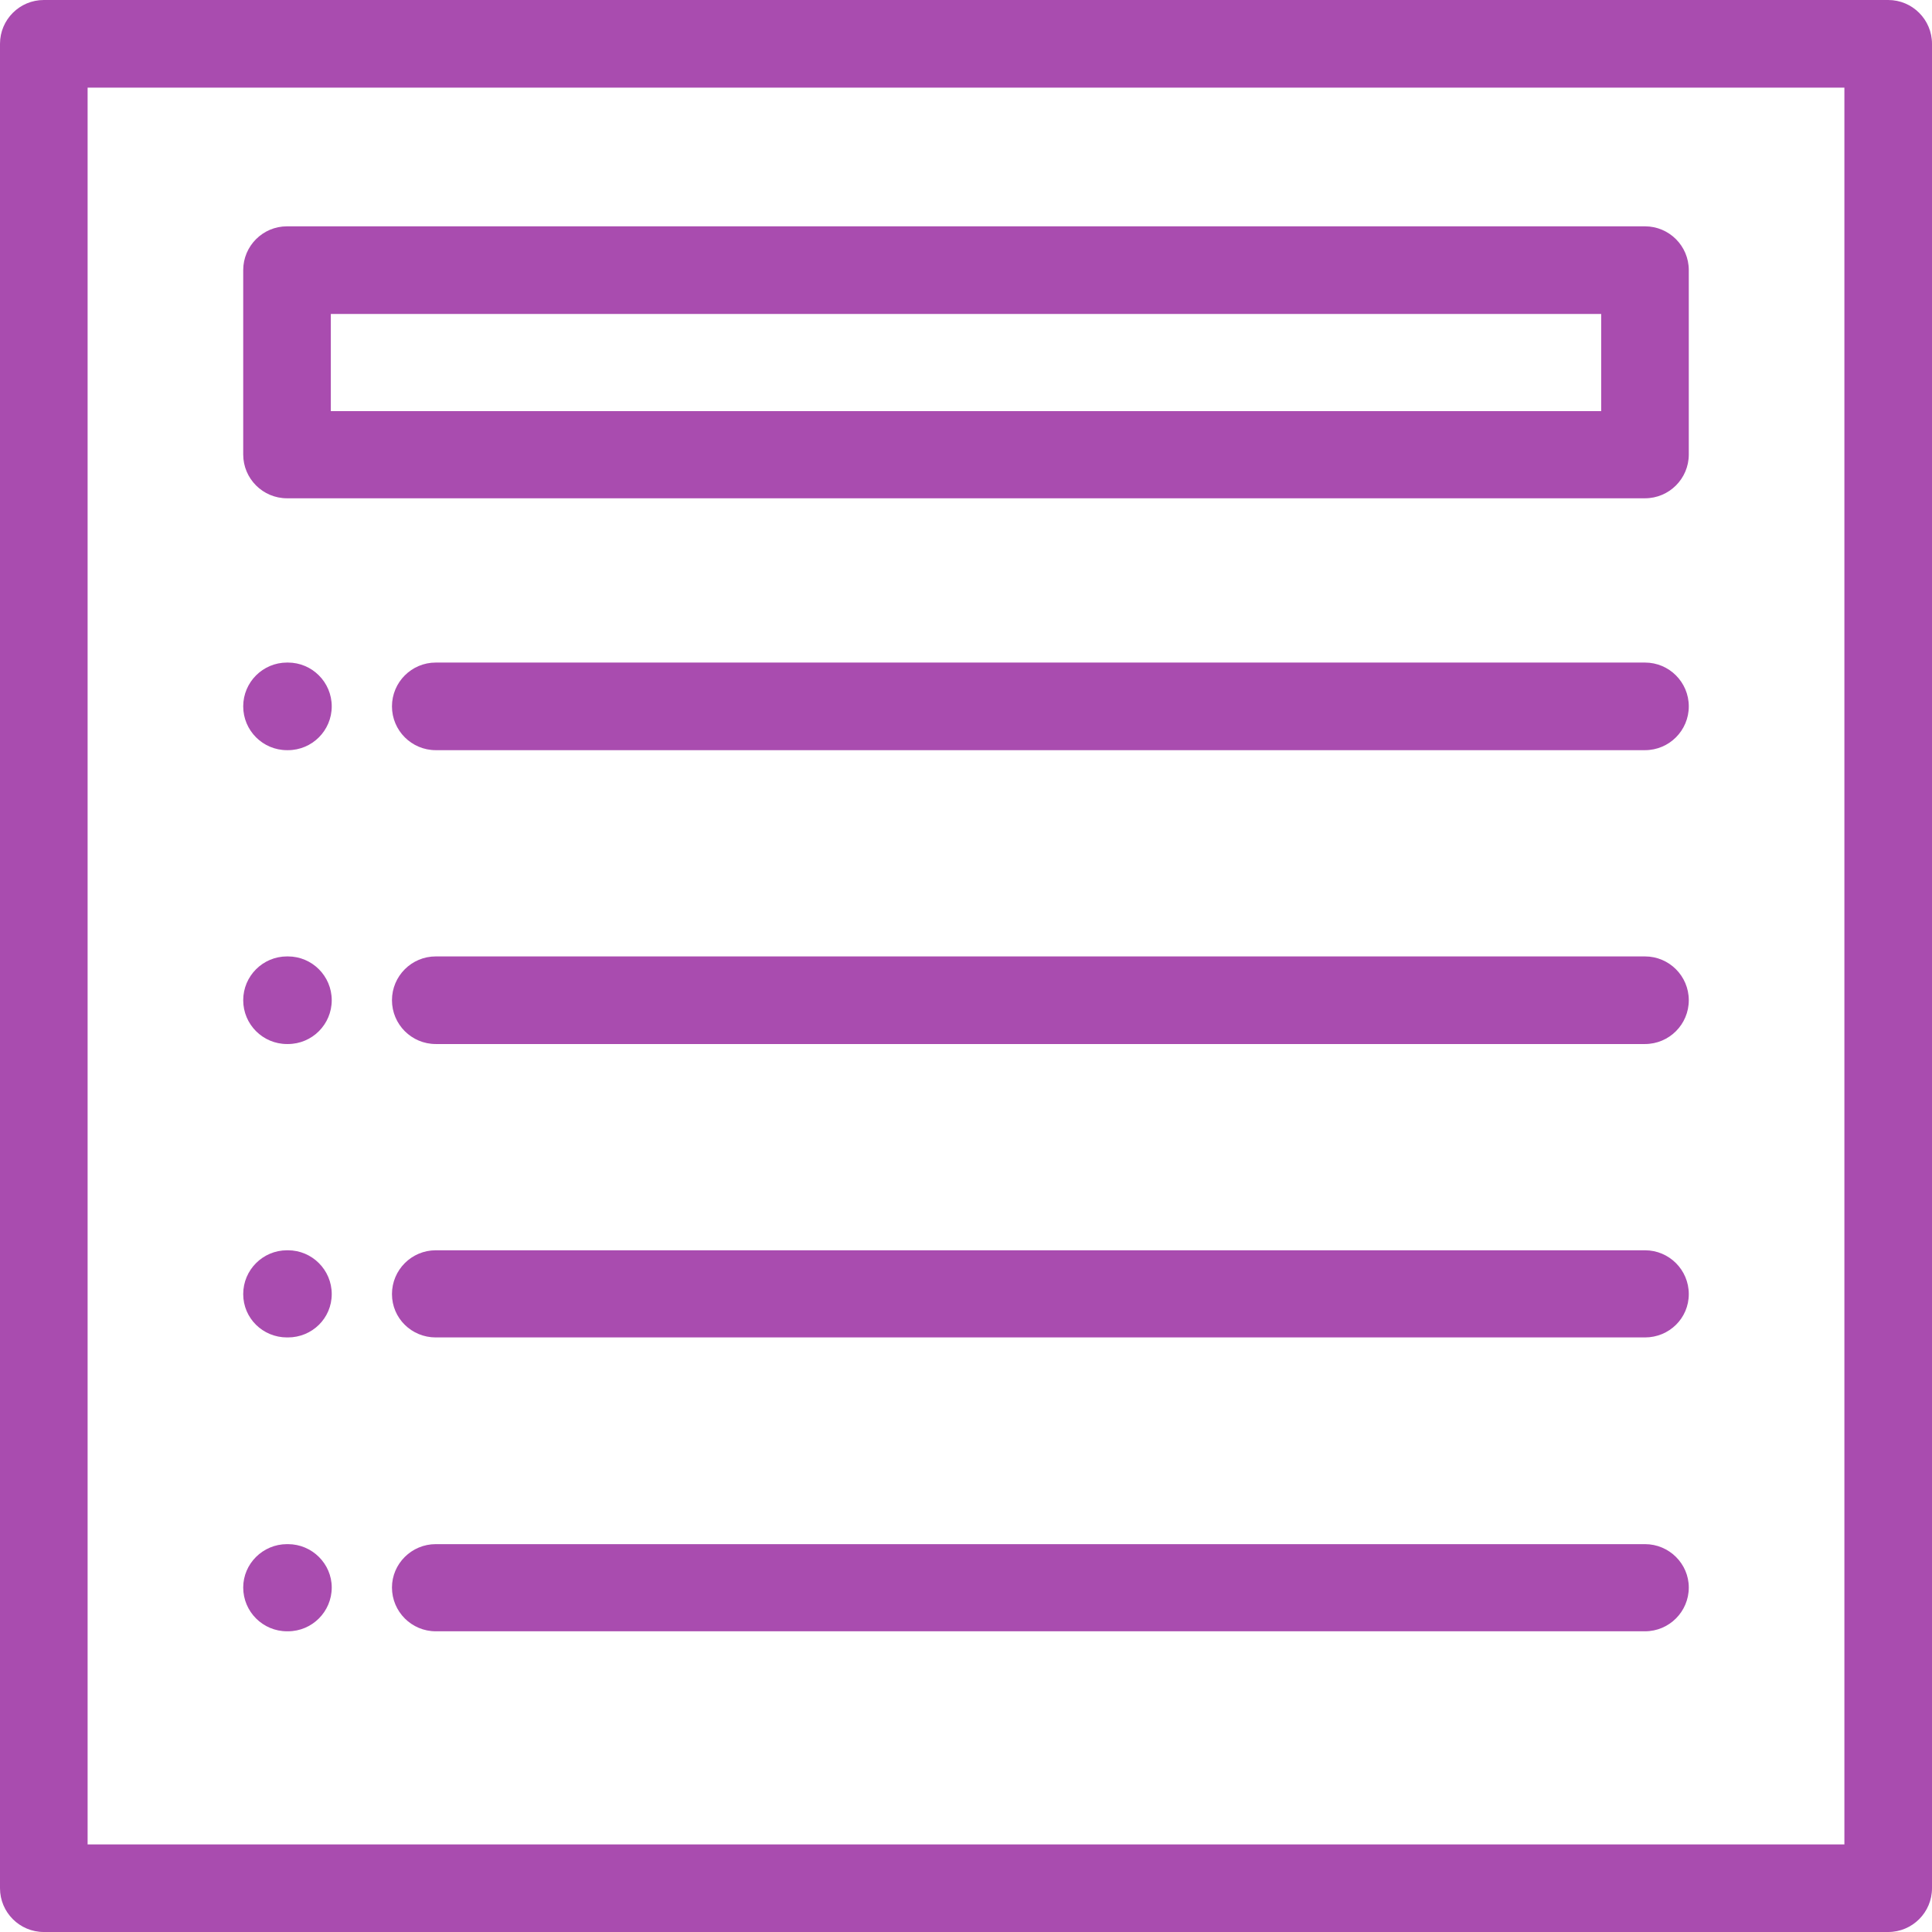
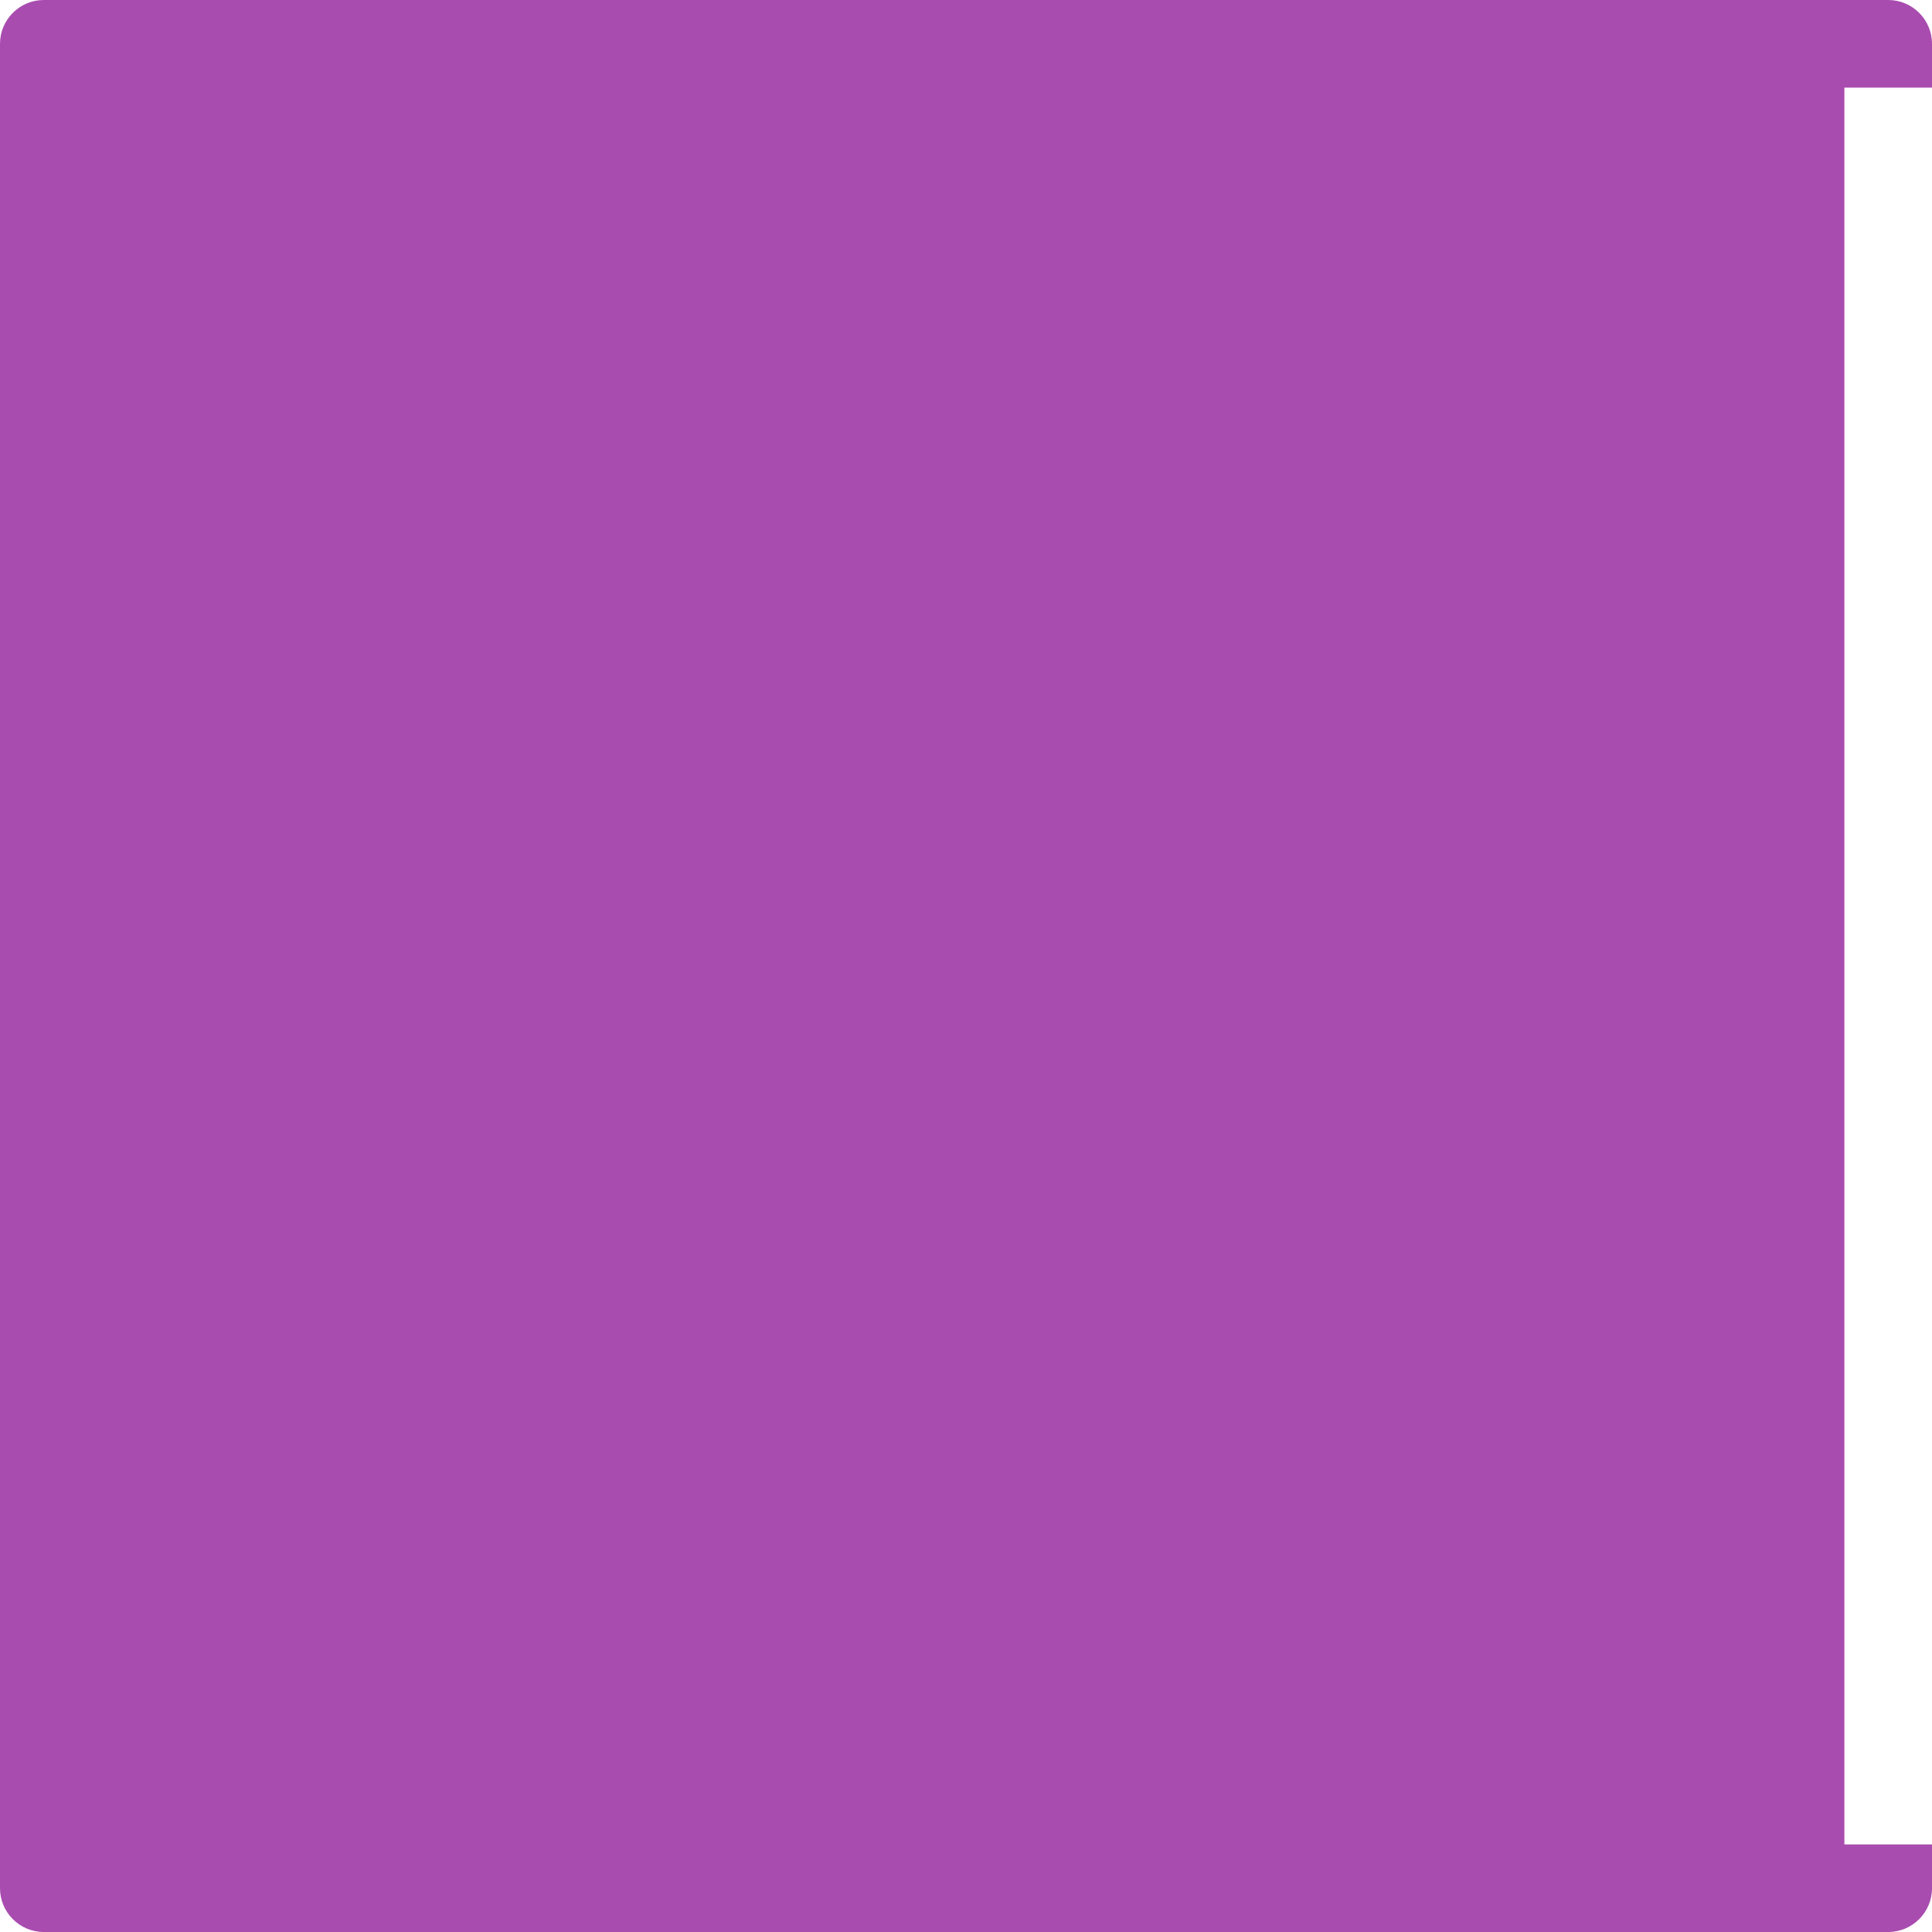
<svg xmlns="http://www.w3.org/2000/svg" xmlns:xlink="http://www.w3.org/1999/xlink" clip-rule="evenodd" fill="#000000" fill-rule="evenodd" height="4234" image-rendering="optimizeQuality" preserveAspectRatio="xMidYMid meet" shape-rendering="geometricPrecision" text-rendering="geometricPrecision" version="1" viewBox="2455.0 2455.0 4234.0 4234.0" width="4234" zoomAndPan="magnify">
  <defs>
    <linearGradient gradientUnits="userSpaceOnUse" id="a" x1="10043" x2="-898.9" xlink:actuate="onLoad" xlink:show="other" xlink:type="simple" y1="6303" y2="2841">
      <stop offset="0" stop-color="#caaacd" />
      <stop offset="1" stop-color="#f1487a" />
    </linearGradient>
  </defs>
  <g id="change1_1">
-     <path d="m2551 2455h4042c53 0 96 43 96 96v4042c0 53-43 96-96 96h-4042c-53 0-96-43-96-96v-4042c0-53 43-96 96-96zm859 1644c-53 0-96-43-96-96s43-96 96-96h2650c53 0 96 43 96 96s-43 96-96 96h-2650zm0 644c-53 0-96-43-96-96s43-96 96-96h2650c53 0 96 43 96 96s-43 96-96 96h-2650zm0 643c-53 0-96-42-96-95s43-96 96-96h2650c53 0 96 43 96 96s-43 95-96 95h-2650zm0 644c-53 0-96-43-96-96 0-52 43-95 96-95h2650c53 0 96 43 96 95 0 53-43 96-96 96h-2650zm-326 0c-53 0-96-43-96-96 0-52 43-95 96-95h2c53 0 96 43 96 95 0 53-43 96-96 96h-2zm0-644c-53 0-96-42-96-95s43-96 96-96h2c53 0 96 43 96 96s-43 95-96 95h-2zm0-643c-53 0-96-43-96-96s43-96 96-96h2c53 0 96 43 96 96s-43 96-96 96h-2zm2976-1196h-2976c-53 0-96-43-96-96v-404c0-53 43-96 96-96h2976c53 0 96 43 96 96v404c0 53-43 96-96 96zm-2880-191h2784v-213h-2784v213zm-96 743c-53 0-96-43-96-96s43-96 96-96h2c53 0 96 43 96 96s-43 96-96 96h-2zm3413-1452h-3850v3850h3850v-3850z" fill="#a94caf" fill-rule="nonzero" />
+     <path d="m2551 2455h4042c53 0 96 43 96 96v4042c0 53-43 96-96 96h-4042c-53 0-96-43-96-96v-4042c0-53 43-96 96-96zm859 1644c-53 0-96-43-96-96s43-96 96-96h2650c53 0 96 43 96 96s-43 96-96 96h-2650zm0 644c-53 0-96-43-96-96s43-96 96-96h2650c53 0 96 43 96 96s-43 96-96 96h-2650zm0 643c-53 0-96-42-96-95s43-96 96-96h2650c53 0 96 43 96 96s-43 95-96 95h-2650zm0 644c-53 0-96-43-96-96 0-52 43-95 96-95h2650c53 0 96 43 96 95 0 53-43 96-96 96h-2650zm-326 0c-53 0-96-43-96-96 0-52 43-95 96-95h2c53 0 96 43 96 95 0 53-43 96-96 96h-2zm0-644c-53 0-96-42-96-95s43-96 96-96h2c53 0 96 43 96 96s-43 95-96 95h-2zm0-643c-53 0-96-43-96-96s43-96 96-96h2c53 0 96 43 96 96s-43 96-96 96h-2zm2976-1196h-2976c-53 0-96-43-96-96v-404c0-53 43-96 96-96h2976c53 0 96 43 96 96v404c0 53-43 96-96 96zm-2880-191h2784v-213h-2784v213zm-96 743c-53 0-96-43-96-96s43-96 96-96h2c53 0 96 43 96 96s-43 96-96 96h-2zm3413-1452v3850h3850v-3850z" fill="#a94caf" fill-rule="nonzero" />
  </g>
</svg>